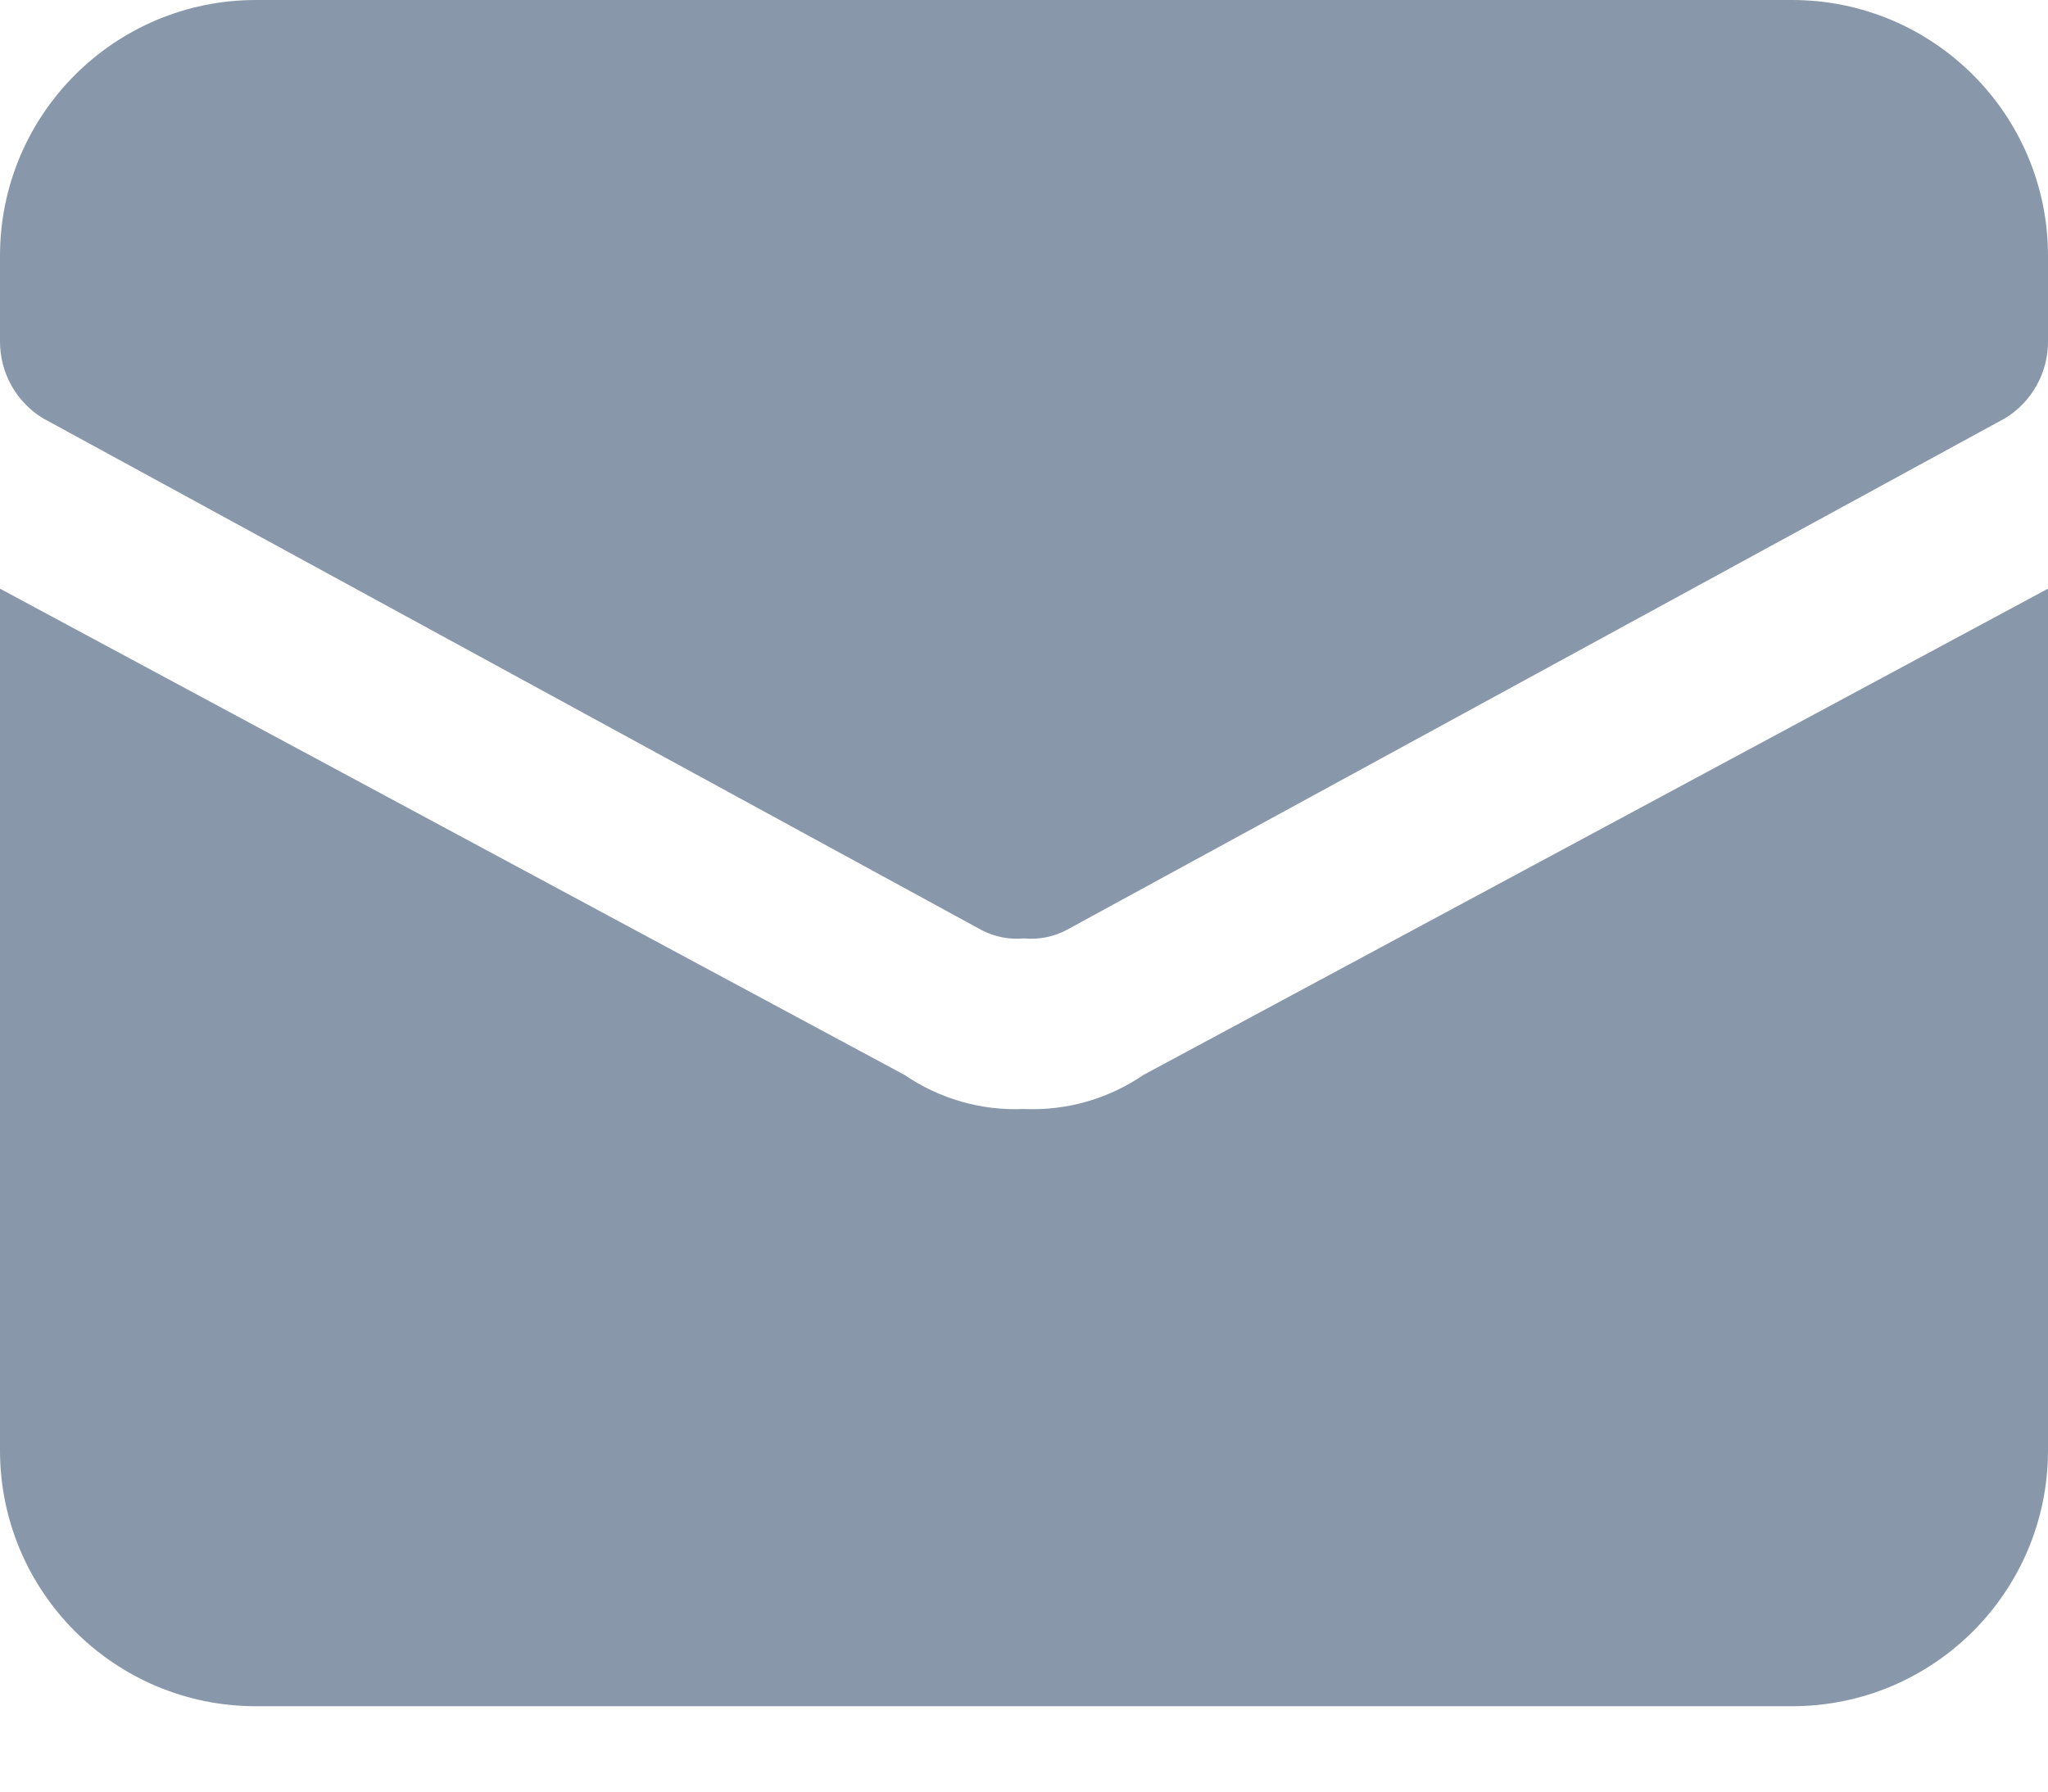
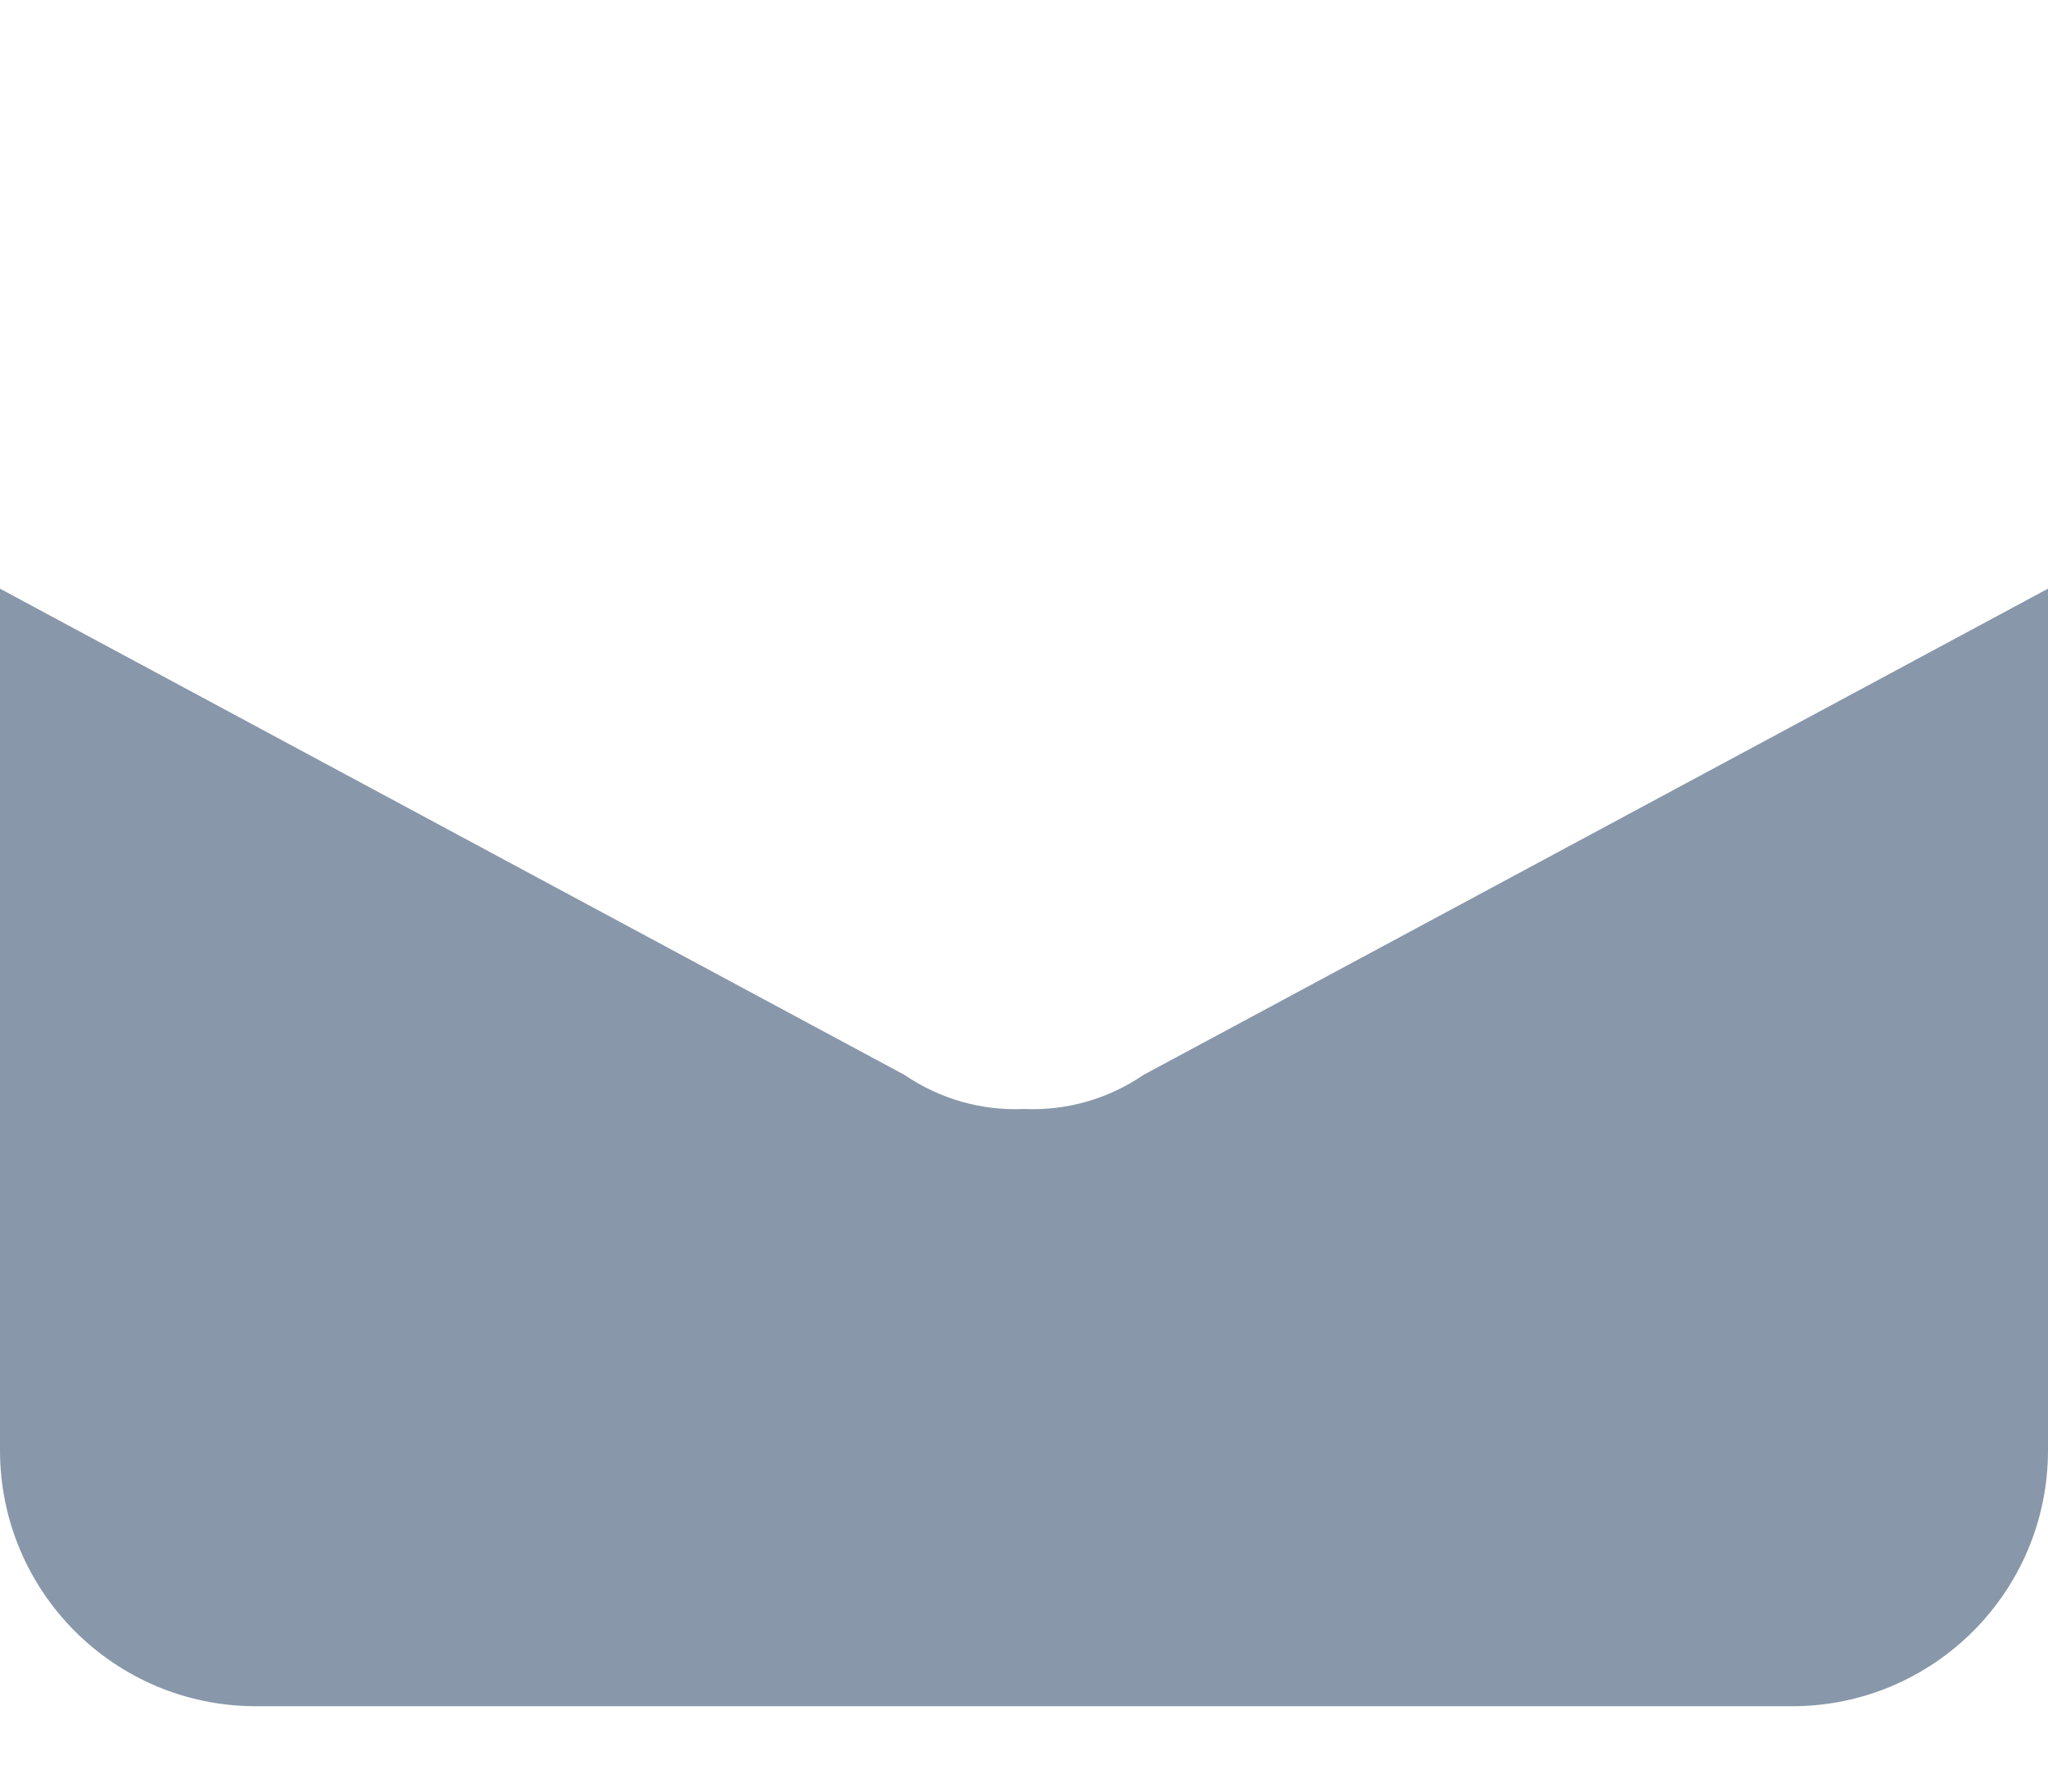
<svg xmlns="http://www.w3.org/2000/svg" width="16" height="14" viewBox="0 0 16 14" fill="none">
-   <path d="M8.933 8.4C8.659 8.587 8.332 8.681 8 8.666C7.668 8.681 7.341 8.587 7.067 8.4L0 4.6V11.333C0 12.438 0.895 13.333 2 13.333H14C15.105 13.333 16 12.438 16 11.333V4.6L8.933 8.4Z" fill="#8898AA" />
-   <path d="M14 0H2C0.895 0 9.86662e-06 0.895 9.86662e-06 2V2.667C-0.001 2.911 0.125 3.139 0.333 3.267L7.667 7.267C7.769 7.321 7.885 7.344 8 7.333C8.115 7.344 8.231 7.321 8.333 7.267L15.667 3.267C15.875 3.139 16.001 2.911 16 2.667V2C16 0.895 15.105 0 14 0Z" fill="#8898AA" />
+   <path d="M8.933 8.4C8.659 8.587 8.332 8.681 8 8.666C7.668 8.681 7.341 8.587 7.067 8.4L0 4.6V11.333C0 12.438 0.895 13.333 2 13.333H14C15.105 13.333 16 12.438 16 11.333V4.6L8.933 8.4" fill="#8898AA" />
</svg>